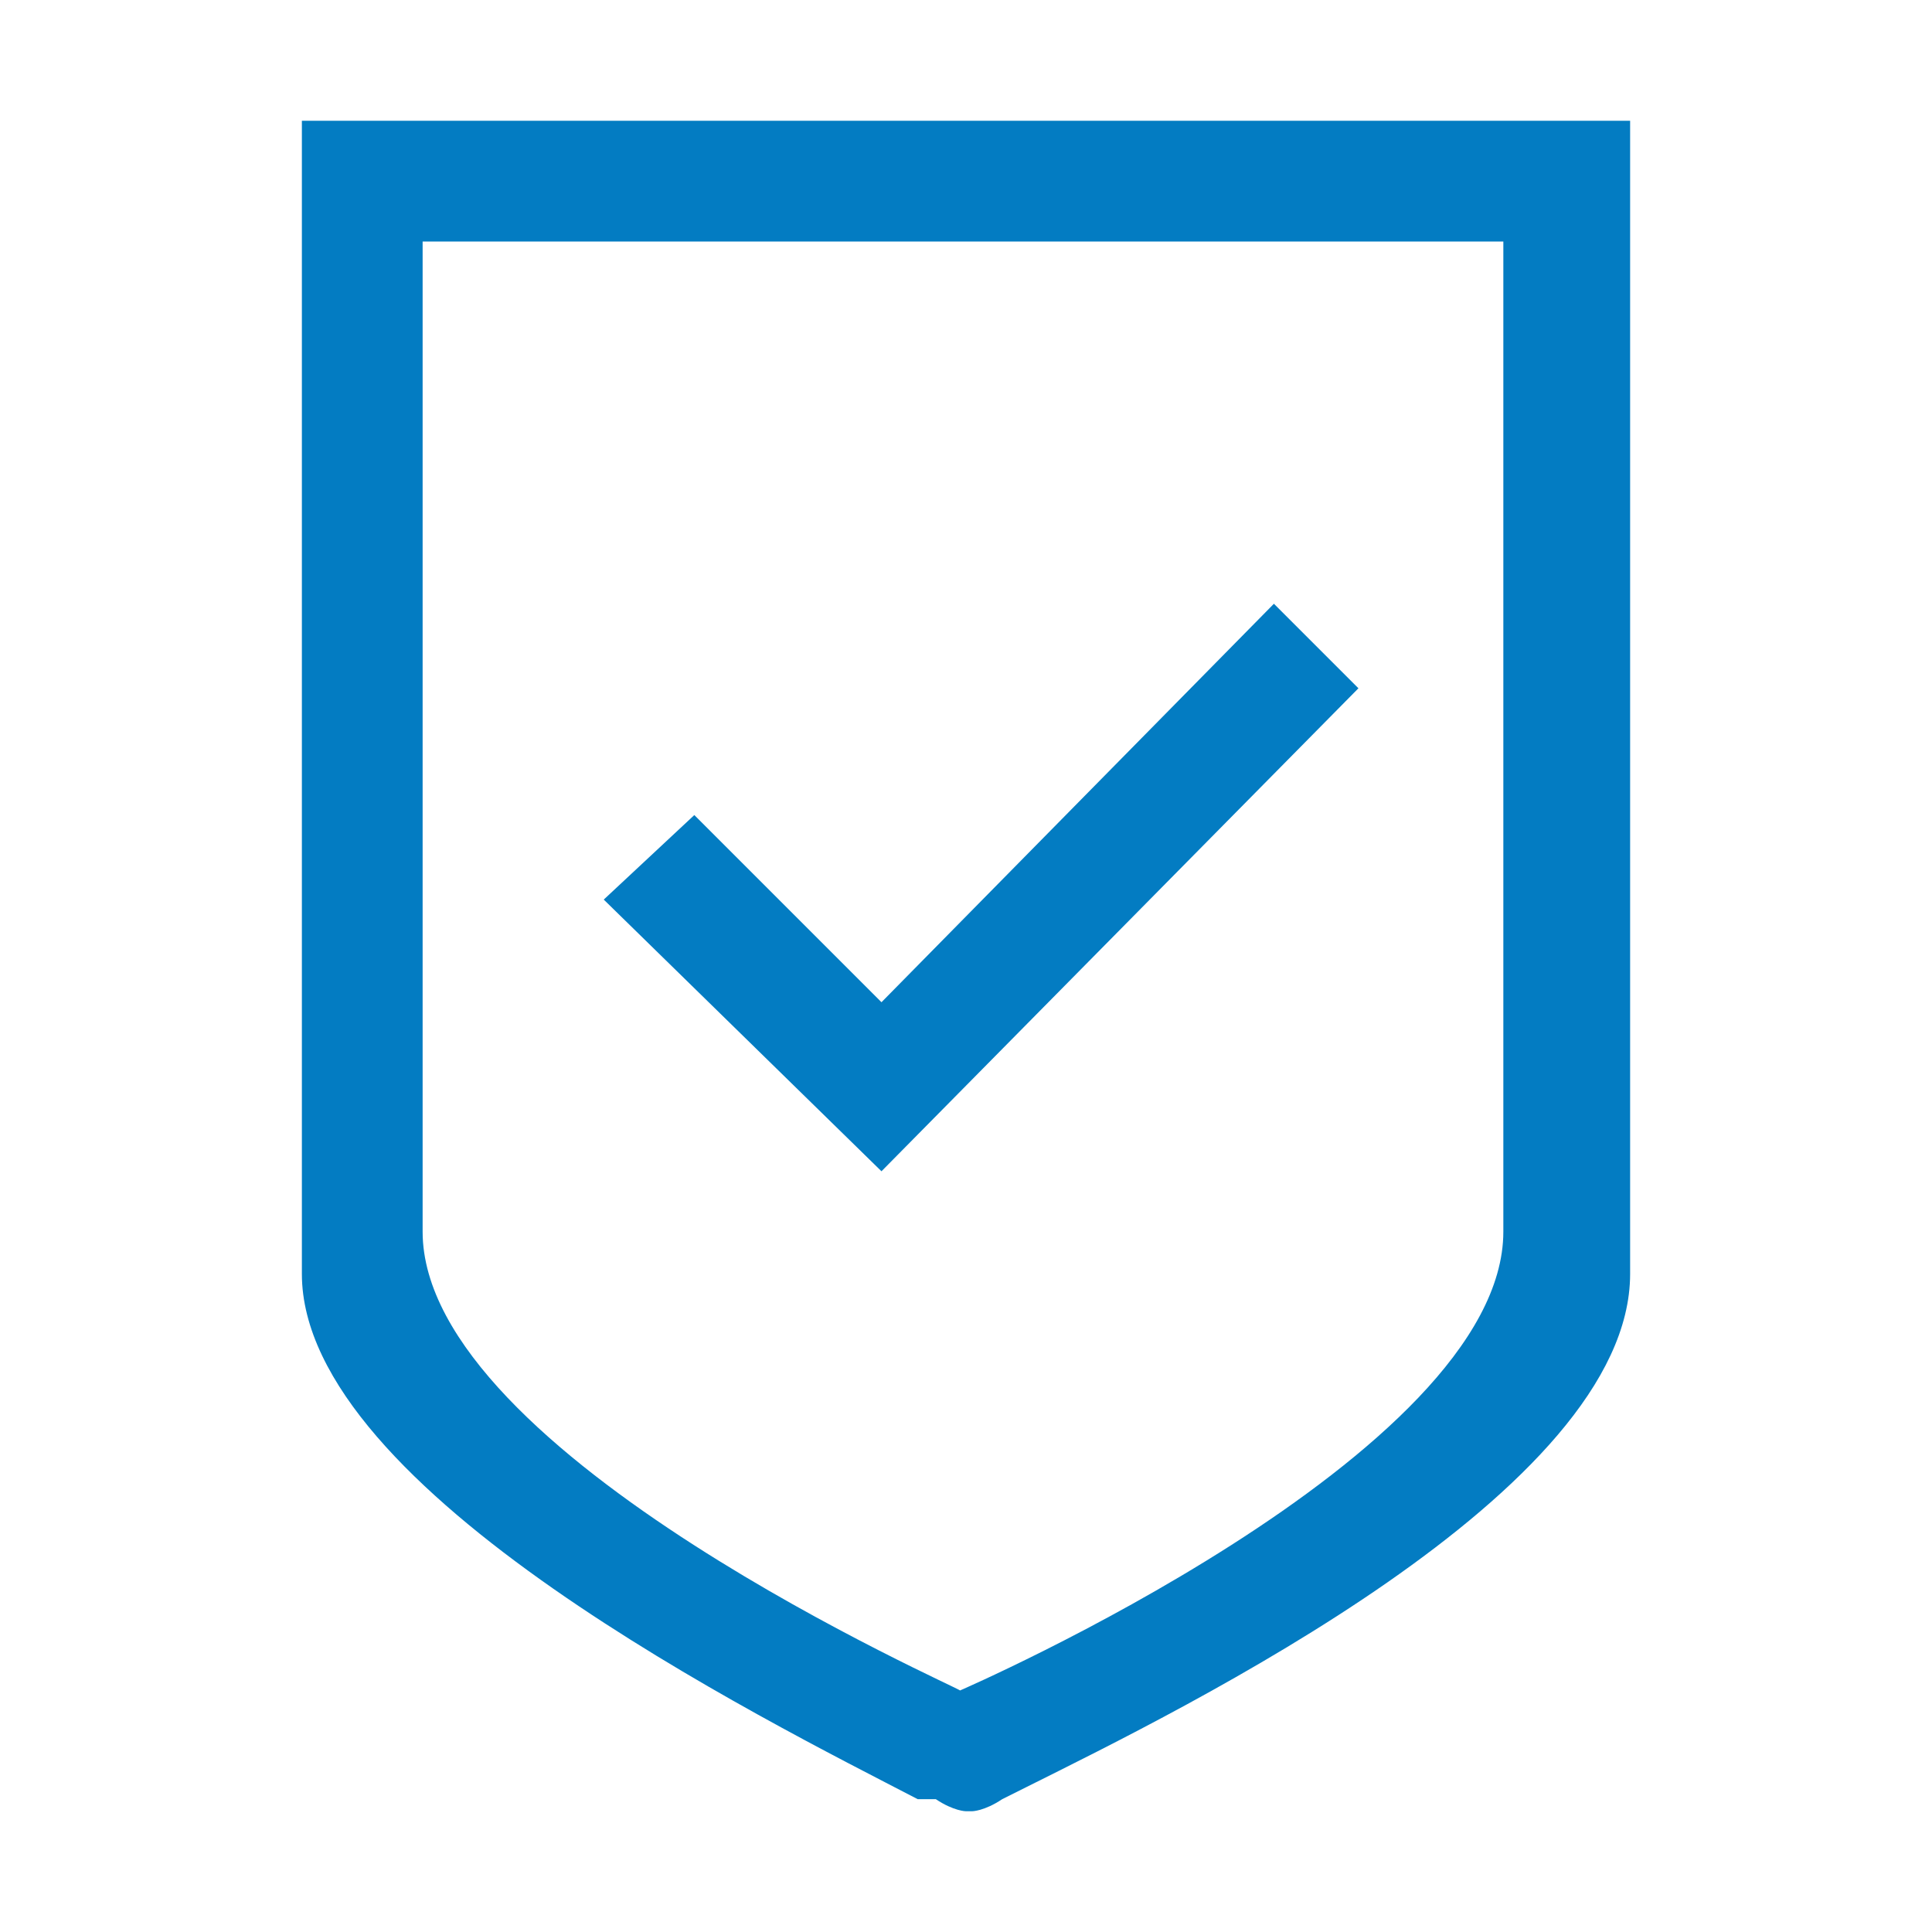
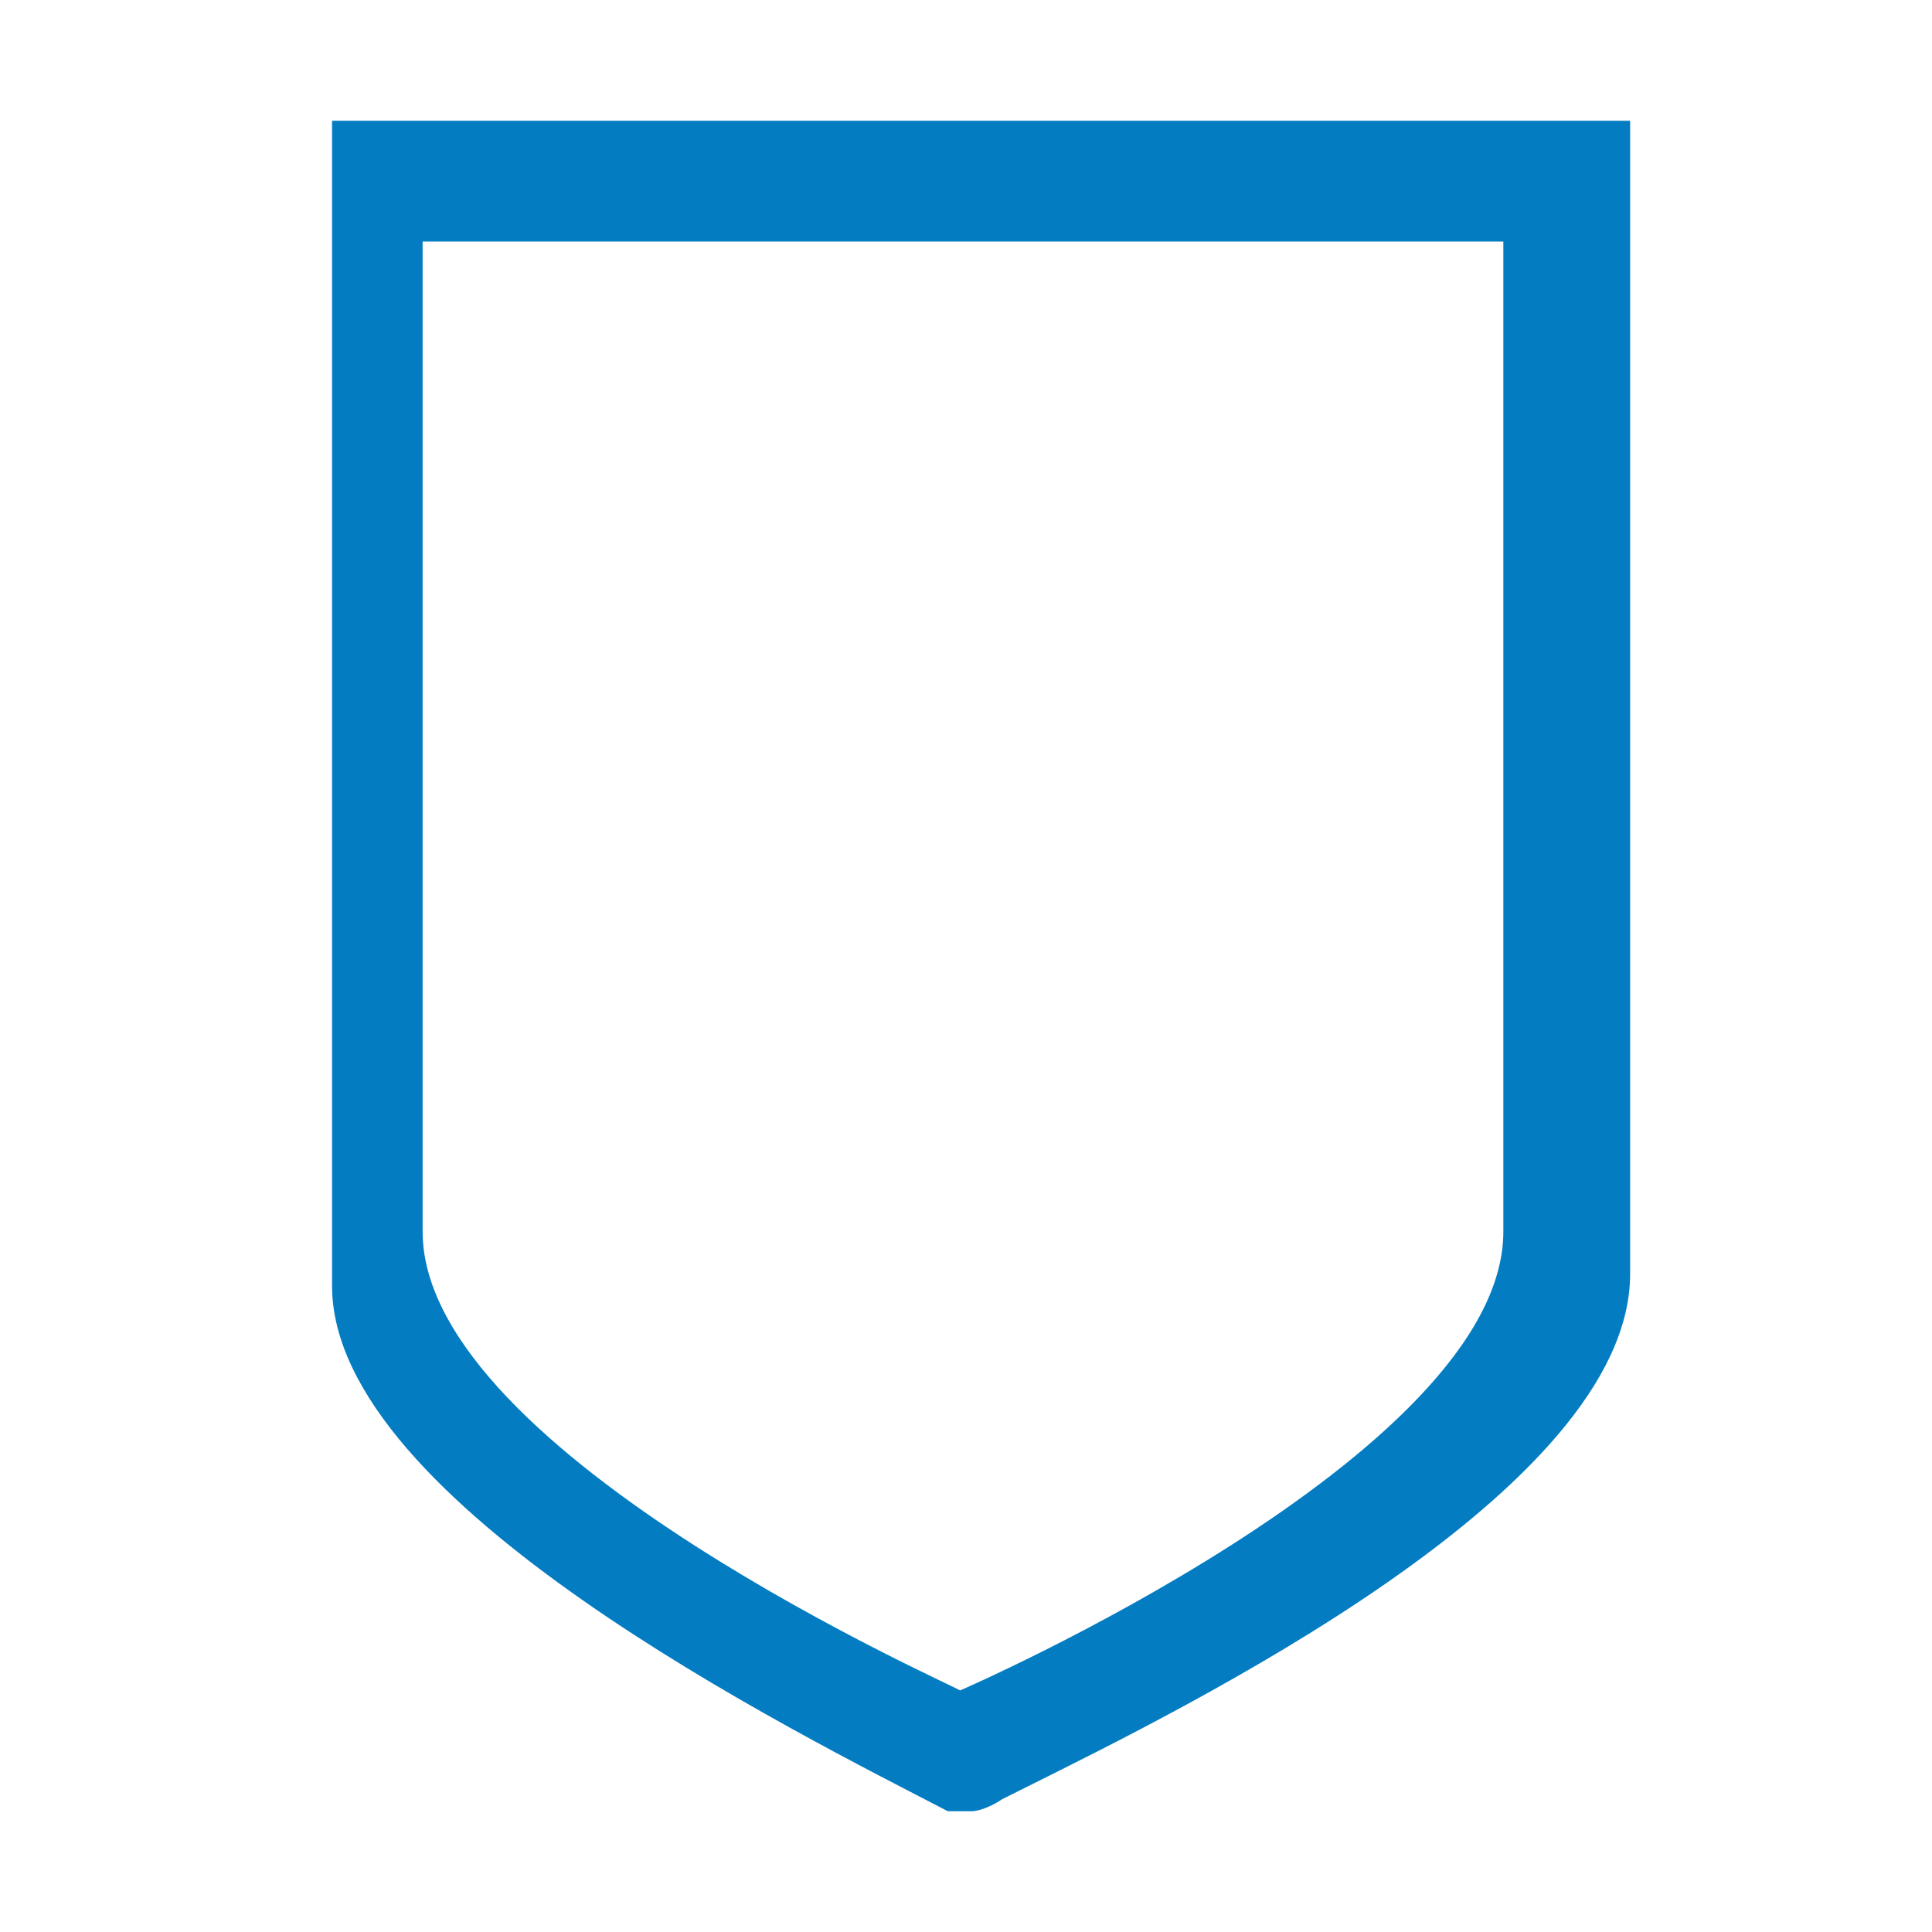
<svg xmlns="http://www.w3.org/2000/svg" id="Ebene_1" version="1.1" viewBox="0 0 32 32">
  <defs>
    <style>
      .st0 {
        fill-rule: evenodd;
      }

      .st0, .st1 {
        fill: #037cc2;
      }
    </style>
  </defs>
  <g id="privacy_black">
-     <polygon id="Path" class="st1" points="14.6 16.6 11.5 13.5 10 14.9 14.6 19.4 22.5 11.4 21.1 10 14.6 16.6" />
-     <path id="Fill-4" class="st0" d="M27,2v19.1h0c0,3.6-7.4,7.2-10,8.5l-.4.2c-.3.2-.5.2-.5.2h-.1s-.2,0-.5-.2h-.3c-2.5-1.3-10.2-5.1-10.2-8.7V2h22ZM25,4H7v16.4c0,3.7,9,7.6,8.9,7.6h0c0,0,9-3.9,9-7.6h0V4Z" />
+     <path id="Fill-4" class="st0" d="M27,2v19.1h0c0,3.6-7.4,7.2-10,8.5l-.4.2c-.3.2-.5.2-.5.2h-.1h-.3c-2.5-1.3-10.2-5.1-10.2-8.7V2h22ZM25,4H7v16.4c0,3.7,9,7.6,8.9,7.6h0c0,0,9-3.9,9-7.6h0V4Z" />
  </g>
</svg>